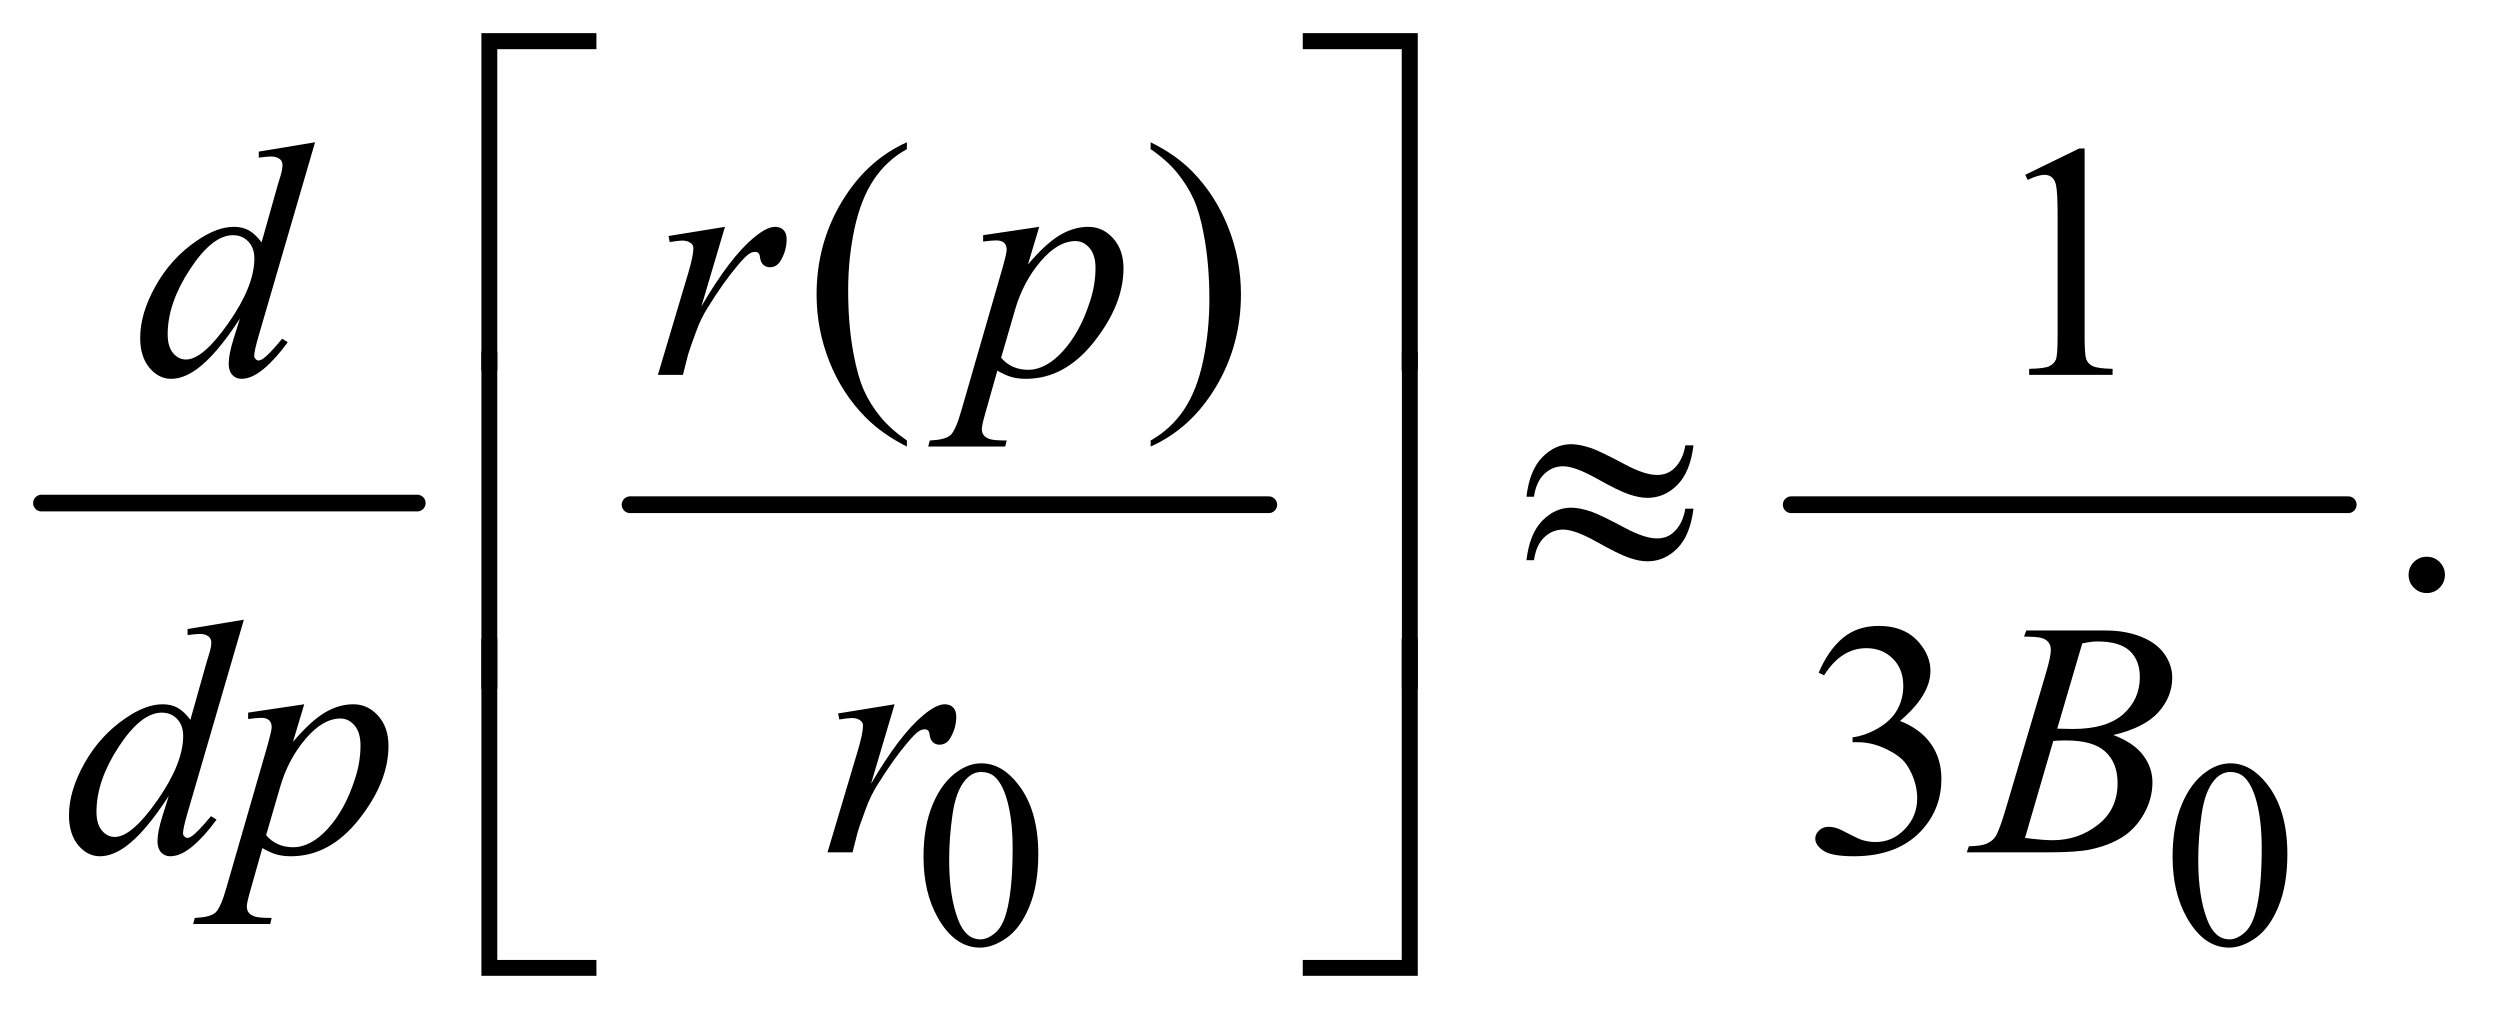
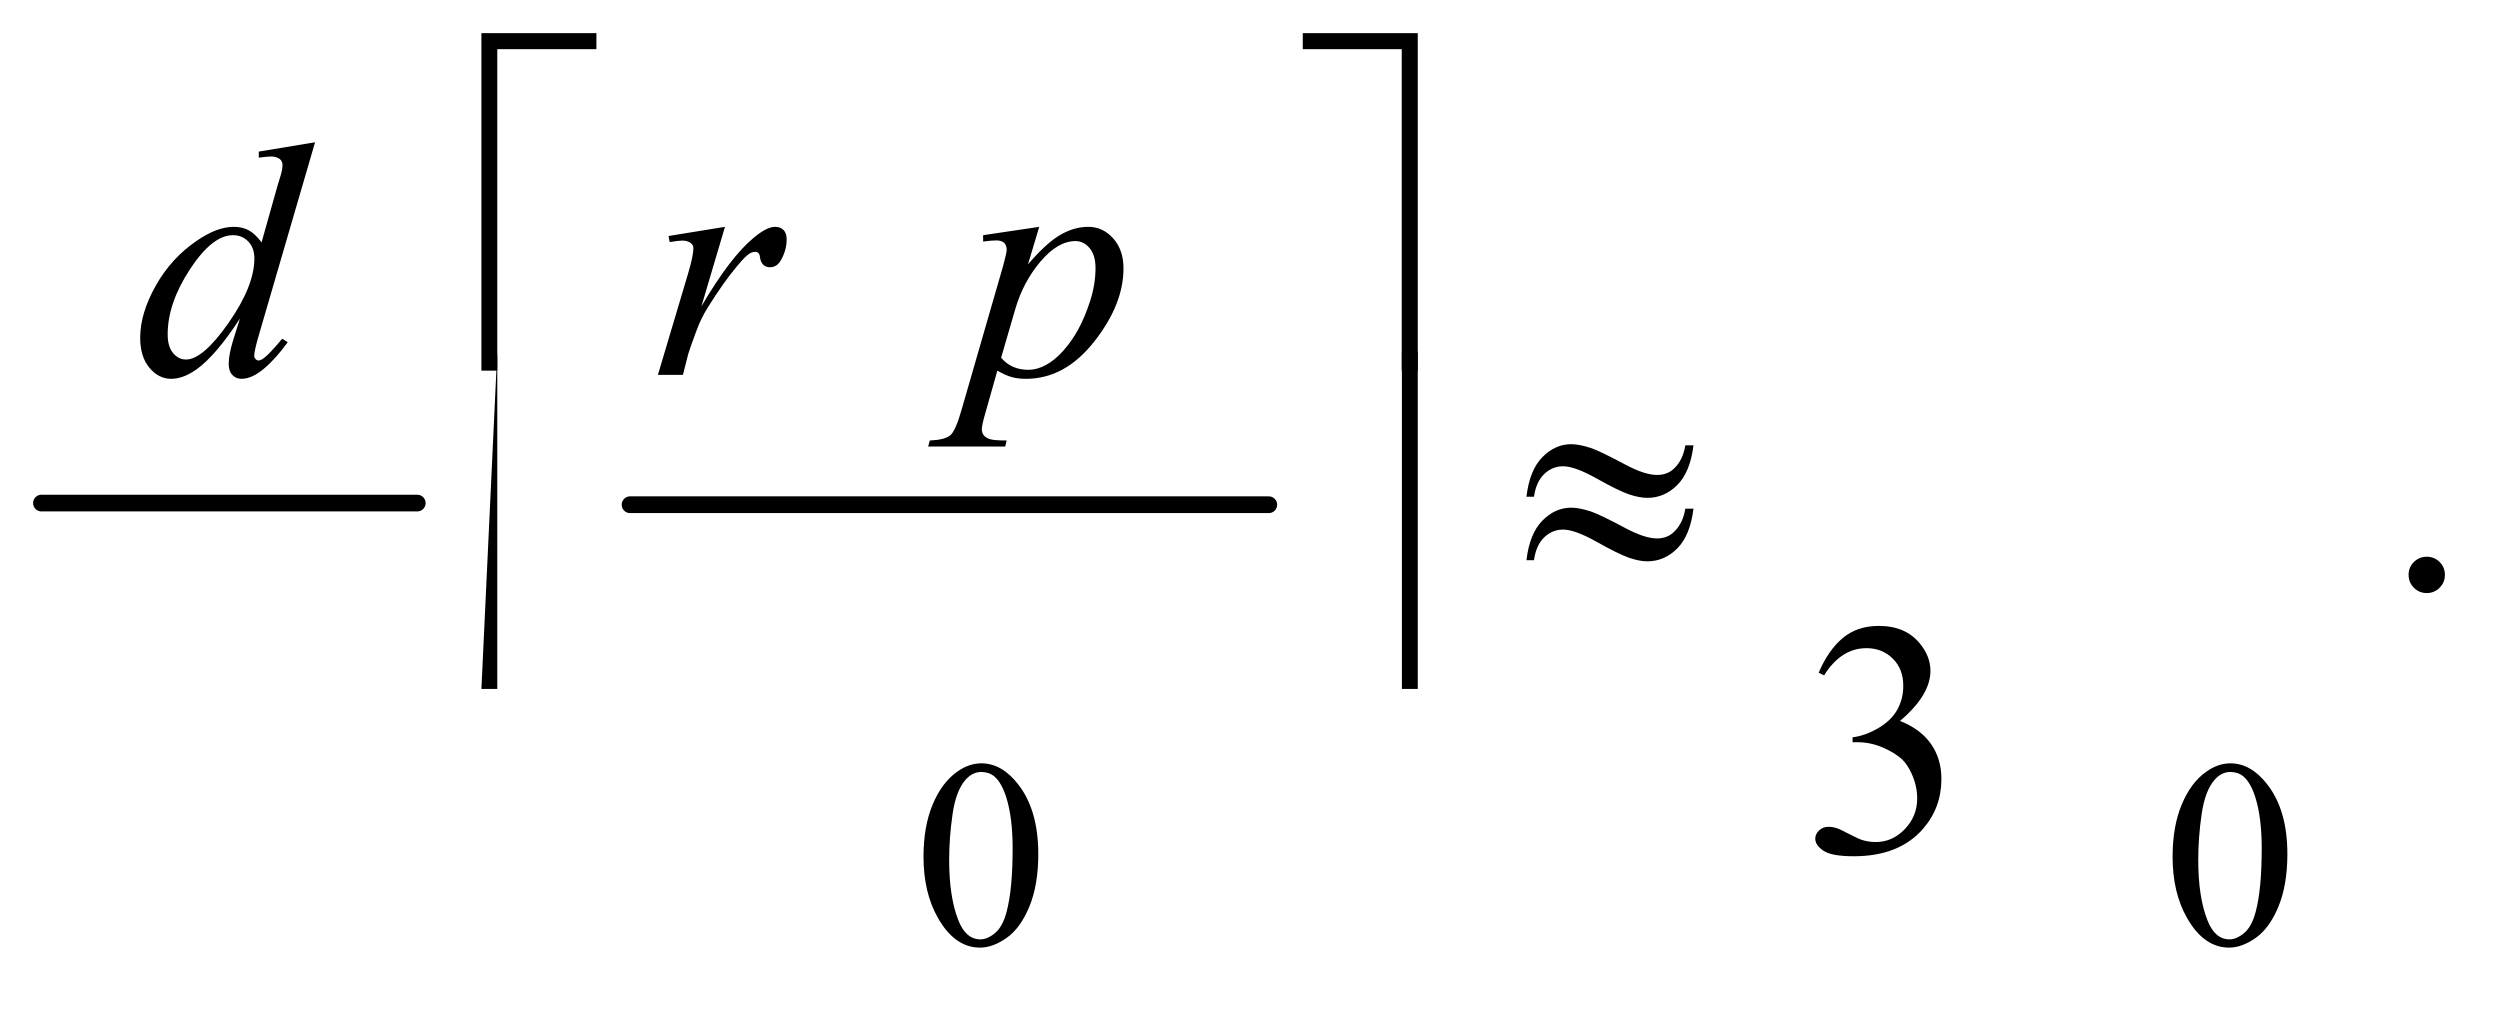
<svg xmlns="http://www.w3.org/2000/svg" stroke-dasharray="none" shape-rendering="auto" font-family="'Dialog'" text-rendering="auto" width="117" fill-opacity="1" color-interpolation="auto" color-rendering="auto" preserveAspectRatio="xMidYMid meet" font-size="12px" viewBox="0 0 117 48" fill="black" stroke="black" image-rendering="auto" stroke-miterlimit="10" stroke-linecap="square" stroke-linejoin="miter" font-style="normal" stroke-width="1" height="48" stroke-dashoffset="0" font-weight="normal" stroke-opacity="1">
  <defs id="genericDefs" />
  <g>
    <defs id="defs1">
      <clipPath clipPathUnits="userSpaceOnUse" id="clipPath1">
        <path d="M0.753 1.429 L74.847 1.429 L74.847 31.609 L0.753 31.609 L0.753 1.429 Z" />
      </clipPath>
      <clipPath clipPathUnits="userSpaceOnUse" id="clipPath2">
        <path d="M24.051 45.645 L24.051 1009.886 L2391.293 1009.886 L2391.293 45.645 Z" />
      </clipPath>
    </defs>
    <g stroke-width="16" transform="scale(1.576,1.576) translate(-0.753,-1.429) matrix(0.031,0,0,0.031,0,0)" stroke-linejoin="round" stroke-linecap="round">
      <line y2="528" fill="none" x1="64" clip-path="url(#clipPath2)" x2="424" y1="528" />
    </g>
    <g stroke-width="16" transform="matrix(0.049,0,0,0.049,-1.186,-2.251)" stroke-linejoin="round" stroke-linecap="round">
      <line y2="528" fill="none" x1="626" clip-path="url(#clipPath2)" x2="1236" y1="528" />
    </g>
    <g stroke-width="16" transform="matrix(0.049,0,0,0.049,-1.186,-2.251)" stroke-linejoin="round" stroke-linecap="round">
-       <line y2="528" fill="none" x1="1735" clip-path="url(#clipPath2)" x2="2267" y1="528" />
-     </g>
+       </g>
    <g transform="matrix(0.049,0,0,0.049,-1.186,-2.251)">
      <path d="M906.25 864.25 Q906.25 835.25 915 814.312 Q923.75 793.375 938.25 783.125 Q949.5 775 961.5 775 Q981 775 996.5 794.875 Q1015.875 819.5 1015.875 861.625 Q1015.875 891.125 1007.375 911.75 Q998.875 932.375 985.688 941.688 Q972.5 951 960.25 951 Q936 951 919.875 922.375 Q906.25 898.25 906.25 864.25 ZM930.75 867.375 Q930.75 902.375 939.375 924.5 Q946.5 943.125 960.625 943.125 Q967.375 943.125 974.625 937.062 Q981.875 931 985.625 916.75 Q991.375 895.25 991.375 856.125 Q991.375 827.125 985.375 807.75 Q980.875 793.375 973.75 787.375 Q968.625 783.25 961.375 783.25 Q952.875 783.25 946.25 790.875 Q937.25 801.25 934 823.5 Q930.75 845.75 930.75 867.375 ZM2099.25 864.25 Q2099.25 835.25 2108 814.312 Q2116.75 793.375 2131.25 783.125 Q2142.5 775 2154.5 775 Q2174 775 2189.5 794.875 Q2208.875 819.5 2208.875 861.625 Q2208.875 891.125 2200.375 911.75 Q2191.875 932.375 2178.688 941.688 Q2165.5 951 2153.25 951 Q2129 951 2112.875 922.375 Q2099.25 898.25 2099.25 864.25 ZM2123.75 867.375 Q2123.75 902.375 2132.375 924.5 Q2139.5 943.125 2153.625 943.125 Q2160.375 943.125 2167.625 937.062 Q2174.875 931 2178.625 916.75 Q2184.375 895.25 2184.375 856.125 Q2184.375 827.125 2178.375 807.75 Q2173.875 793.375 2166.75 787.375 Q2161.625 783.25 2154.375 783.25 Q2145.875 783.25 2139.25 790.875 Q2130.25 801.25 2127 823.5 Q2123.75 845.75 2123.75 867.375 Z" stroke="none" clip-path="url(#clipPath2)" />
    </g>
    <g transform="matrix(0.049,0,0,0.049,-1.186,-2.251)">
-       <path d="M890.375 466.656 L890.375 472.438 Q866.781 460.562 851 444.625 Q828.5 421.969 816.312 391.188 Q804.125 360.406 804.125 327.281 Q804.125 278.844 828.031 238.922 Q851.938 199 890.375 181.812 L890.375 188.375 Q871.156 199 858.812 217.438 Q846.469 235.875 840.375 264.156 Q834.281 292.438 834.281 323.219 Q834.281 356.656 839.438 384 Q843.5 405.562 849.281 418.609 Q855.062 431.656 864.828 443.688 Q874.594 455.719 890.375 466.656 ZM1123.188 188.375 L1123.188 181.812 Q1146.938 193.531 1162.719 209.469 Q1185.062 232.281 1197.25 262.984 Q1209.438 293.688 1209.438 326.969 Q1209.438 375.406 1185.609 415.328 Q1161.781 455.25 1123.188 472.438 L1123.188 466.656 Q1142.406 455.875 1154.828 437.516 Q1167.25 419.156 1173.266 390.797 Q1179.281 362.438 1179.281 331.656 Q1179.281 298.375 1174.125 270.875 Q1170.219 249.312 1164.359 236.344 Q1158.5 223.375 1148.812 211.344 Q1139.125 199.312 1123.188 188.375 ZM1958.5 212.906 L2010.062 187.75 L2015.219 187.75 L2015.219 366.656 Q2015.219 384.469 2016.703 388.844 Q2018.188 393.219 2022.875 395.562 Q2027.562 397.906 2041.938 398.219 L2041.938 404 L1962.25 404 L1962.25 398.219 Q1977.25 397.906 1981.625 395.641 Q1986 393.375 1987.719 389.547 Q1989.438 385.719 1989.438 366.656 L1989.438 252.281 Q1989.438 229.156 1987.875 222.594 Q1986.781 217.594 1983.891 215.25 Q1981 212.906 1976.938 212.906 Q1971.156 212.906 1960.844 217.75 L1958.5 212.906 Z" stroke="none" clip-path="url(#clipPath2)" />
-     </g>
+       </g>
    <g transform="matrix(0.049,0,0,0.049,-1.186,-2.251)">
      <path d="M2342 577.688 Q2349.344 577.688 2354.344 582.766 Q2359.344 587.844 2359.344 595.031 Q2359.344 602.219 2354.266 607.297 Q2349.188 612.375 2342 612.375 Q2334.812 612.375 2329.734 607.297 Q2324.656 602.219 2324.656 595.031 Q2324.656 587.688 2329.734 582.688 Q2334.812 577.688 2342 577.688 Z" stroke="none" clip-path="url(#clipPath2)" />
    </g>
    <g transform="matrix(0.049,0,0,0.049,-1.186,-2.251)">
      <path d="M1761.25 688.438 Q1770.312 667.031 1784.141 655.391 Q1797.969 643.75 1818.594 643.75 Q1844.062 643.75 1857.656 660.312 Q1867.969 672.656 1867.969 686.719 Q1867.969 709.844 1838.906 734.531 Q1858.438 742.188 1868.438 756.406 Q1878.438 770.625 1878.438 789.844 Q1878.438 817.344 1860.938 837.5 Q1838.125 863.75 1794.844 863.75 Q1773.438 863.75 1765.703 858.438 Q1757.969 853.125 1757.969 847.031 Q1757.969 842.5 1761.641 839.062 Q1765.312 835.625 1770.469 835.625 Q1774.375 835.625 1778.438 836.875 Q1781.094 837.656 1790.469 842.578 Q1799.844 847.5 1803.438 848.438 Q1809.219 850.156 1815.781 850.156 Q1831.719 850.156 1843.516 837.812 Q1855.312 825.469 1855.312 808.594 Q1855.312 796.25 1849.844 784.531 Q1845.781 775.781 1840.938 771.25 Q1834.219 765 1822.5 759.922 Q1810.781 754.844 1798.594 754.844 L1793.594 754.844 L1793.594 750.156 Q1805.938 748.594 1818.359 741.25 Q1830.781 733.906 1836.406 723.594 Q1842.031 713.281 1842.031 700.938 Q1842.031 684.844 1831.953 674.922 Q1821.875 665 1806.875 665 Q1782.656 665 1766.406 690.938 L1761.25 688.438 Z" stroke="none" clip-path="url(#clipPath2)" />
    </g>
    <g transform="matrix(0.049,0,0,0.049,-1.186,-2.251)">
      <path d="M325.125 181.812 L271.375 366.188 Q267 381.188 267 385.875 Q267 387.438 268.328 388.844 Q269.656 390.25 271.062 390.25 Q273.094 390.25 275.906 388.219 Q281.219 384.469 293.719 369.469 L299.031 372.75 Q287.781 388.375 276.297 398.062 Q264.812 407.75 254.812 407.75 Q249.5 407.75 246.062 404 Q242.625 400.25 242.625 393.375 Q242.625 384.469 247.312 369.469 L253.406 350.094 Q230.75 385.094 212.156 398.531 Q199.344 407.75 187.625 407.75 Q175.75 407.75 166.922 397.203 Q158.094 386.656 158.094 368.531 Q158.094 345.25 172.938 318.844 Q187.781 292.438 212.156 275.875 Q231.375 262.594 247.469 262.594 Q255.906 262.594 262 266.031 Q268.094 269.469 274.031 277.438 L289.344 223.062 Q291.062 217.281 292.156 213.844 Q294.031 207.594 294.031 203.531 Q294.031 200.25 291.688 198.062 Q288.406 195.406 283.25 195.406 Q279.656 195.406 271.375 196.5 L271.375 190.719 L325.125 181.812 ZM267.156 292.75 Q267.156 282.75 261.375 276.656 Q255.594 270.562 246.688 270.562 Q227 270.562 205.672 303.062 Q184.344 335.562 184.344 365.25 Q184.344 376.969 189.5 383.141 Q194.656 389.312 201.844 389.312 Q218.094 389.312 242.625 354.156 Q267.156 319 267.156 292.75 ZM662.719 271.344 L716.625 262.594 L694.125 338.531 Q721.469 291.812 743.812 273.219 Q756.469 262.594 764.438 262.594 Q769.594 262.594 772.562 265.641 Q775.531 268.688 775.531 274.469 Q775.531 284.781 770.219 294.156 Q766.469 301.188 759.438 301.188 Q755.844 301.188 753.266 298.844 Q750.688 296.5 750.062 291.656 Q749.75 288.688 748.656 287.75 Q747.406 286.5 745.688 286.5 Q743.031 286.5 740.688 287.75 Q736.625 289.938 728.344 299.938 Q715.375 315.25 700.219 339.625 Q693.656 349.938 688.969 362.906 Q682.406 380.719 681.469 384.312 L676.469 404 L652.562 404 L681.469 306.969 Q686.469 290.094 686.469 282.906 Q686.469 280.094 684.125 278.219 Q681 275.719 675.844 275.719 Q672.562 275.719 663.812 277.125 L662.719 271.344 ZM1016.781 262.594 L1006 298.531 Q1023.031 278.531 1036.391 270.562 Q1049.75 262.594 1063.656 262.594 Q1077.562 262.594 1087.406 273.609 Q1097.25 284.625 1097.25 302.281 Q1097.25 336.656 1069.281 372.203 Q1041.312 407.75 1004.125 407.75 Q996.312 407.75 990.297 406.031 Q984.281 404.312 976.781 399.938 L965.375 440.25 Q961.938 452.125 961.938 455.719 Q961.938 459.156 963.734 461.578 Q965.531 464 969.594 465.328 Q973.656 466.656 985.688 466.656 L984.281 472.438 L910.688 472.438 L912.25 466.656 Q926.781 466.031 931.859 461.656 Q936.938 457.281 942.562 437.438 L982.094 300.562 Q985.688 287.594 985.688 284.469 Q985.688 280.25 983.266 277.906 Q980.844 275.562 975.844 275.562 Q971.312 275.562 963.188 276.656 L963.188 270.562 L1016.781 262.594 ZM980.375 387.594 Q990.062 399.156 1006.469 399.156 Q1014.594 399.156 1023.031 394.625 Q1031.469 390.094 1039.516 381.188 Q1047.562 372.281 1053.969 360.641 Q1060.375 349 1065.453 333.219 Q1070.531 317.438 1070.531 301.969 Q1070.531 289.469 1064.828 282.828 Q1059.125 276.188 1051.469 276.188 Q1034.594 276.188 1018.109 295.562 Q1001.625 314.938 993.969 340.875 L980.375 387.594 Z" stroke="none" clip-path="url(#clipPath2)" />
    </g>
    <g transform="matrix(0.049,0,0,0.049,-1.186,-2.251)">
-       <path d="M257.125 637.812 L203.375 822.188 Q199 837.188 199 841.875 Q199 843.438 200.328 844.844 Q201.656 846.25 203.062 846.25 Q205.094 846.25 207.906 844.219 Q213.219 840.469 225.719 825.469 L231.031 828.75 Q219.781 844.375 208.297 854.062 Q196.812 863.75 186.812 863.75 Q181.5 863.75 178.062 860 Q174.625 856.25 174.625 849.375 Q174.625 840.469 179.312 825.469 L185.406 806.094 Q162.75 841.094 144.156 854.531 Q131.344 863.75 119.625 863.75 Q107.75 863.75 98.922 853.203 Q90.094 842.656 90.094 824.531 Q90.094 801.25 104.938 774.844 Q119.781 748.438 144.156 731.875 Q163.375 718.594 179.469 718.594 Q187.906 718.594 194 722.031 Q200.094 725.469 206.031 733.438 L221.344 679.062 Q223.062 673.281 224.156 669.844 Q226.031 663.594 226.031 659.531 Q226.031 656.25 223.688 654.062 Q220.406 651.406 215.25 651.406 Q211.656 651.406 203.375 652.5 L203.375 646.719 L257.125 637.812 ZM199.156 748.75 Q199.156 738.75 193.375 732.656 Q187.594 726.562 178.688 726.562 Q159 726.562 137.672 759.062 Q116.344 791.562 116.344 821.25 Q116.344 832.969 121.5 839.141 Q126.656 845.312 133.844 845.312 Q150.094 845.312 174.625 810.156 Q199.156 775 199.156 748.75 ZM314.781 718.594 L304 754.531 Q321.031 734.531 334.391 726.562 Q347.75 718.594 361.656 718.594 Q375.562 718.594 385.406 729.609 Q395.25 740.625 395.25 758.281 Q395.25 792.656 367.281 828.203 Q339.312 863.75 302.125 863.75 Q294.312 863.75 288.297 862.031 Q282.281 860.312 274.781 855.938 L263.375 896.25 Q259.938 908.125 259.938 911.719 Q259.938 915.156 261.734 917.578 Q263.531 920 267.594 921.328 Q271.656 922.656 283.688 922.656 L282.281 928.438 L208.688 928.438 L210.25 922.656 Q224.781 922.031 229.859 917.656 Q234.938 913.281 240.562 893.438 L280.094 756.562 Q283.688 743.594 283.688 740.469 Q283.688 736.25 281.266 733.906 Q278.844 731.562 273.844 731.562 Q269.312 731.562 261.188 732.656 L261.188 726.562 L314.781 718.594 ZM278.375 843.594 Q288.062 855.156 304.469 855.156 Q312.594 855.156 321.031 850.625 Q329.469 846.094 337.516 837.188 Q345.562 828.281 351.969 816.641 Q358.375 805 363.453 789.219 Q368.531 773.438 368.531 757.969 Q368.531 745.469 362.828 738.828 Q357.125 732.188 349.469 732.188 Q332.594 732.188 316.109 751.562 Q299.625 770.938 291.969 796.875 L278.375 843.594 ZM824.719 727.344 L878.625 718.594 L856.125 794.531 Q883.469 747.812 905.812 729.219 Q918.469 718.594 926.438 718.594 Q931.594 718.594 934.562 721.641 Q937.531 724.688 937.531 730.469 Q937.531 740.781 932.219 750.156 Q928.469 757.188 921.438 757.188 Q917.844 757.188 915.266 754.844 Q912.688 752.5 912.062 747.656 Q911.75 744.688 910.656 743.75 Q909.406 742.5 907.688 742.5 Q905.031 742.5 902.688 743.75 Q898.625 745.938 890.344 755.938 Q877.375 771.25 862.219 795.625 Q855.656 805.938 850.969 818.906 Q844.406 836.719 843.469 840.312 L838.469 860 L814.562 860 L843.469 762.969 Q848.469 746.094 848.469 738.906 Q848.469 736.094 846.125 734.219 Q843 731.719 837.844 731.719 Q834.562 731.719 825.812 733.125 L824.719 727.344 ZM1957.344 653.906 L1959.531 648.125 L2035.156 648.125 Q2054.219 648.125 2069.141 654.062 Q2084.062 660 2091.484 670.625 Q2098.906 681.25 2098.906 693.125 Q2098.906 711.406 2085.703 726.172 Q2072.5 740.938 2042.656 747.969 Q2061.875 755.156 2070.938 767.031 Q2080 778.906 2080 793.125 Q2080 808.906 2071.875 823.281 Q2063.75 837.656 2051.016 845.625 Q2038.281 853.594 2020.312 857.344 Q2007.5 860 1980.312 860 L1902.656 860 L1904.688 854.219 Q1916.875 853.906 1921.25 851.875 Q1927.5 849.219 1930.156 844.844 Q1933.906 838.906 1940.156 817.656 L1978.125 689.375 Q1982.969 673.125 1982.969 666.562 Q1982.969 660.781 1978.672 657.422 Q1974.375 654.062 1962.344 654.062 Q1959.688 654.062 1957.344 653.906 ZM1989.062 741.875 Q1999.219 742.188 2003.75 742.188 Q2036.25 742.188 2052.109 728.047 Q2067.969 713.906 2067.969 692.656 Q2067.969 676.562 2058.281 667.578 Q2048.594 658.594 2027.344 658.594 Q2021.719 658.594 2012.969 660.469 L1989.062 741.875 ZM1958.281 846.25 Q1975.156 848.438 1984.688 848.438 Q2009.062 848.438 2027.891 833.75 Q2046.719 819.062 2046.719 793.906 Q2046.719 774.688 2035.078 763.906 Q2023.438 753.125 1997.5 753.125 Q1992.5 753.125 1985.312 753.594 L1958.281 846.25 Z" stroke="none" clip-path="url(#clipPath2)" />
-     </g>
+       </g>
    <g transform="matrix(0.049,0,0,0.049,-1.186,-2.251)">
      <path d="M499.156 399.938 L484 399.938 L484 77.594 L593.844 77.594 L593.844 92.906 L499.156 92.906 L499.156 399.938 ZM1268.469 77.594 L1378.312 77.594 L1378.312 399.938 L1363 399.938 L1363 92.906 L1268.469 92.906 L1268.469 77.594 Z" stroke="none" clip-path="url(#clipPath2)" />
    </g>
    <g transform="matrix(0.049,0,0,0.049,-1.186,-2.251)">
      <path d="M1633.844 471.281 L1641.656 471.281 Q1638.531 496.75 1626.266 509.094 Q1614 521.438 1597.594 521.438 Q1589.938 521.438 1580.016 518.078 Q1570.094 514.719 1549.234 503 Q1528.375 491.281 1517.125 491.281 Q1506.812 491.281 1499.078 498.703 Q1491.344 506.125 1489.312 520.344 L1482.125 520.344 Q1485.094 495.031 1497.281 482.609 Q1509.469 470.188 1524.938 470.188 Q1532.594 470.188 1544 473.938 Q1552.281 476.75 1576.656 489.719 Q1595.094 499.562 1606.812 499.562 Q1616.812 499.562 1623.219 493.312 Q1631.656 485.188 1633.844 471.281 ZM1633.844 531.75 L1641.656 531.75 Q1638.531 557.219 1626.266 569.641 Q1614 582.062 1597.594 582.062 Q1589.938 582.062 1580.016 578.625 Q1570.094 575.188 1549.234 563.469 Q1528.375 551.75 1517.125 551.75 Q1506.812 551.75 1499.078 559.172 Q1491.344 566.594 1489.312 580.969 L1482.125 580.969 Q1485.094 555.656 1497.281 543.234 Q1509.469 530.812 1524.938 530.812 Q1532.594 530.812 1544 534.562 Q1552.281 537.375 1576.656 550.344 Q1595.094 560.188 1606.812 560.188 Q1616.812 560.188 1623.219 553.781 Q1631.656 545.656 1633.844 531.75 Z" stroke="none" clip-path="url(#clipPath2)" />
    </g>
    <g transform="matrix(0.049,0,0,0.049,-1.186,-2.251)">
-       <path d="M499.156 703.938 L484 703.938 L484 381.594 L499.156 381.594 L499.156 703.938 ZM1363.156 381.594 L1378.312 381.594 L1378.312 703.938 L1363.156 703.938 L1363.156 381.594 Z" stroke="none" clip-path="url(#clipPath2)" />
+       <path d="M499.156 703.938 L484 703.938 L499.156 381.594 L499.156 703.938 ZM1363.156 381.594 L1378.312 381.594 L1378.312 703.938 L1363.156 703.938 L1363.156 381.594 Z" stroke="none" clip-path="url(#clipPath2)" />
    </g>
    <g transform="matrix(0.049,0,0,0.049,-1.186,-2.251)">
-       <path d="M593.844 977.938 L484 977.938 L484 655.594 L499.156 655.594 L499.156 962.781 L593.844 962.781 L593.844 977.938 ZM1363 655.594 L1378.312 655.594 L1378.312 977.938 L1268.469 977.938 L1268.469 962.781 L1363 962.781 L1363 655.594 Z" stroke="none" clip-path="url(#clipPath2)" />
-     </g>
+       </g>
  </g>
</svg>